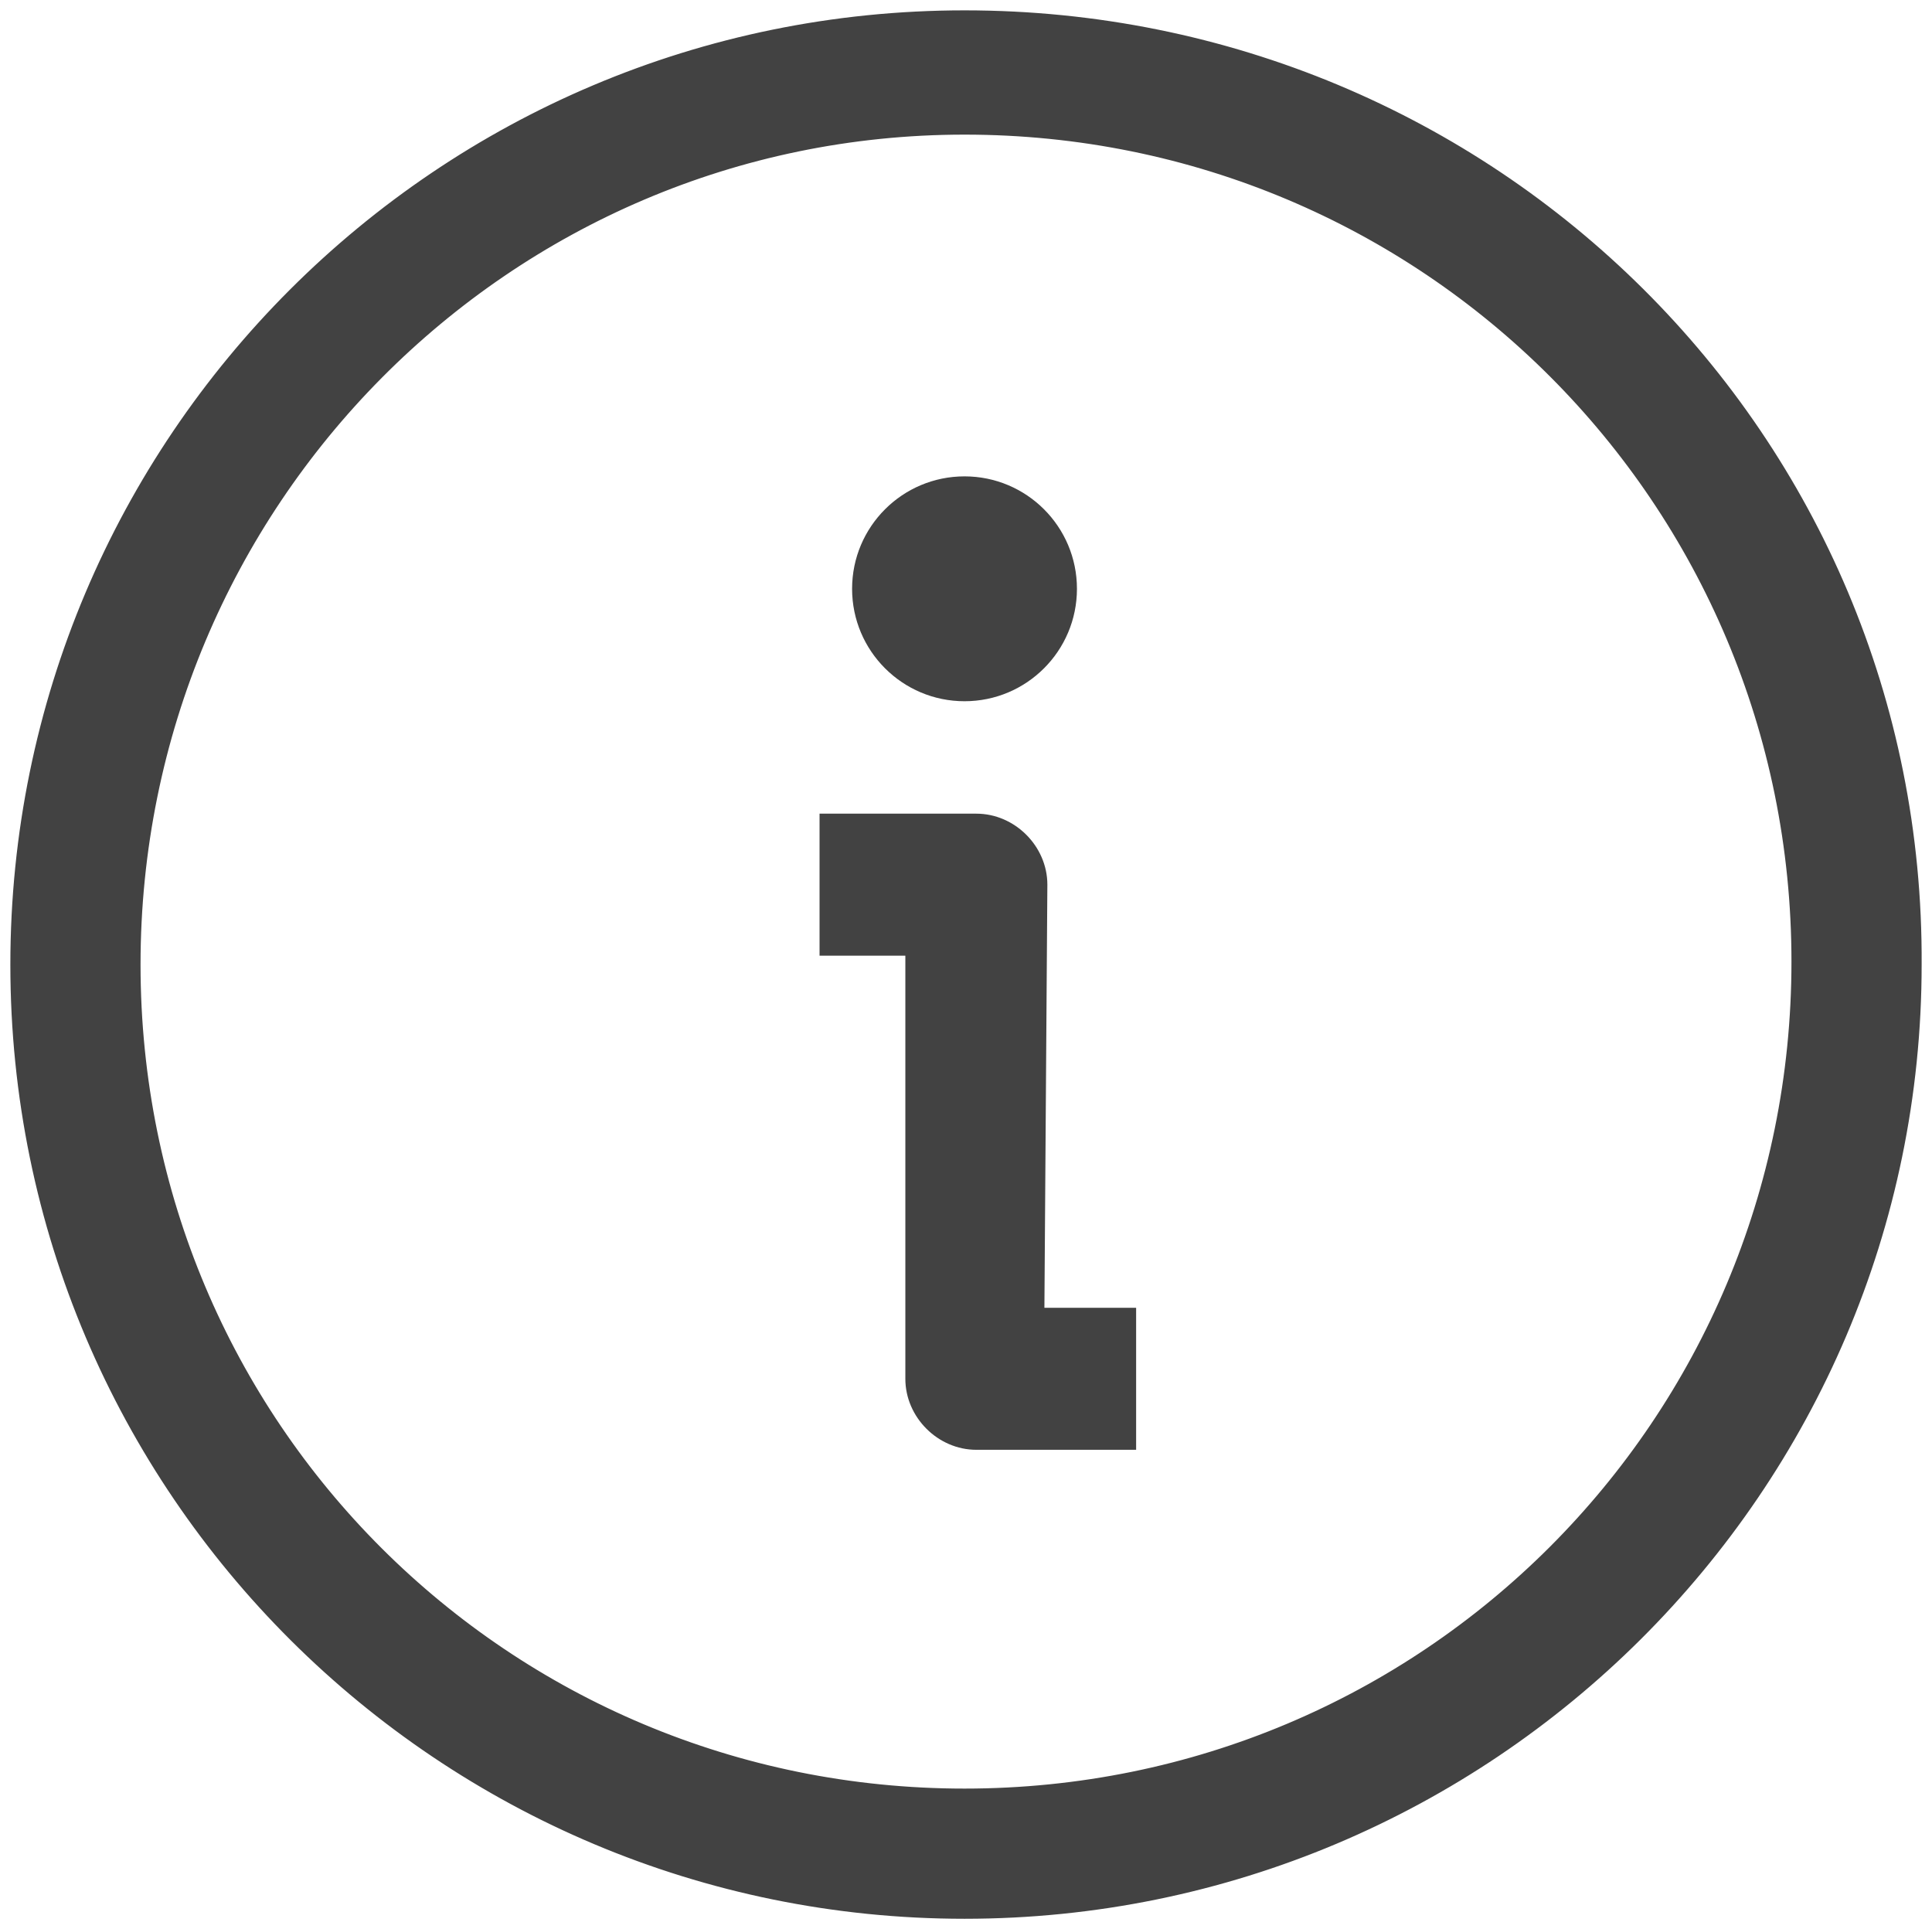
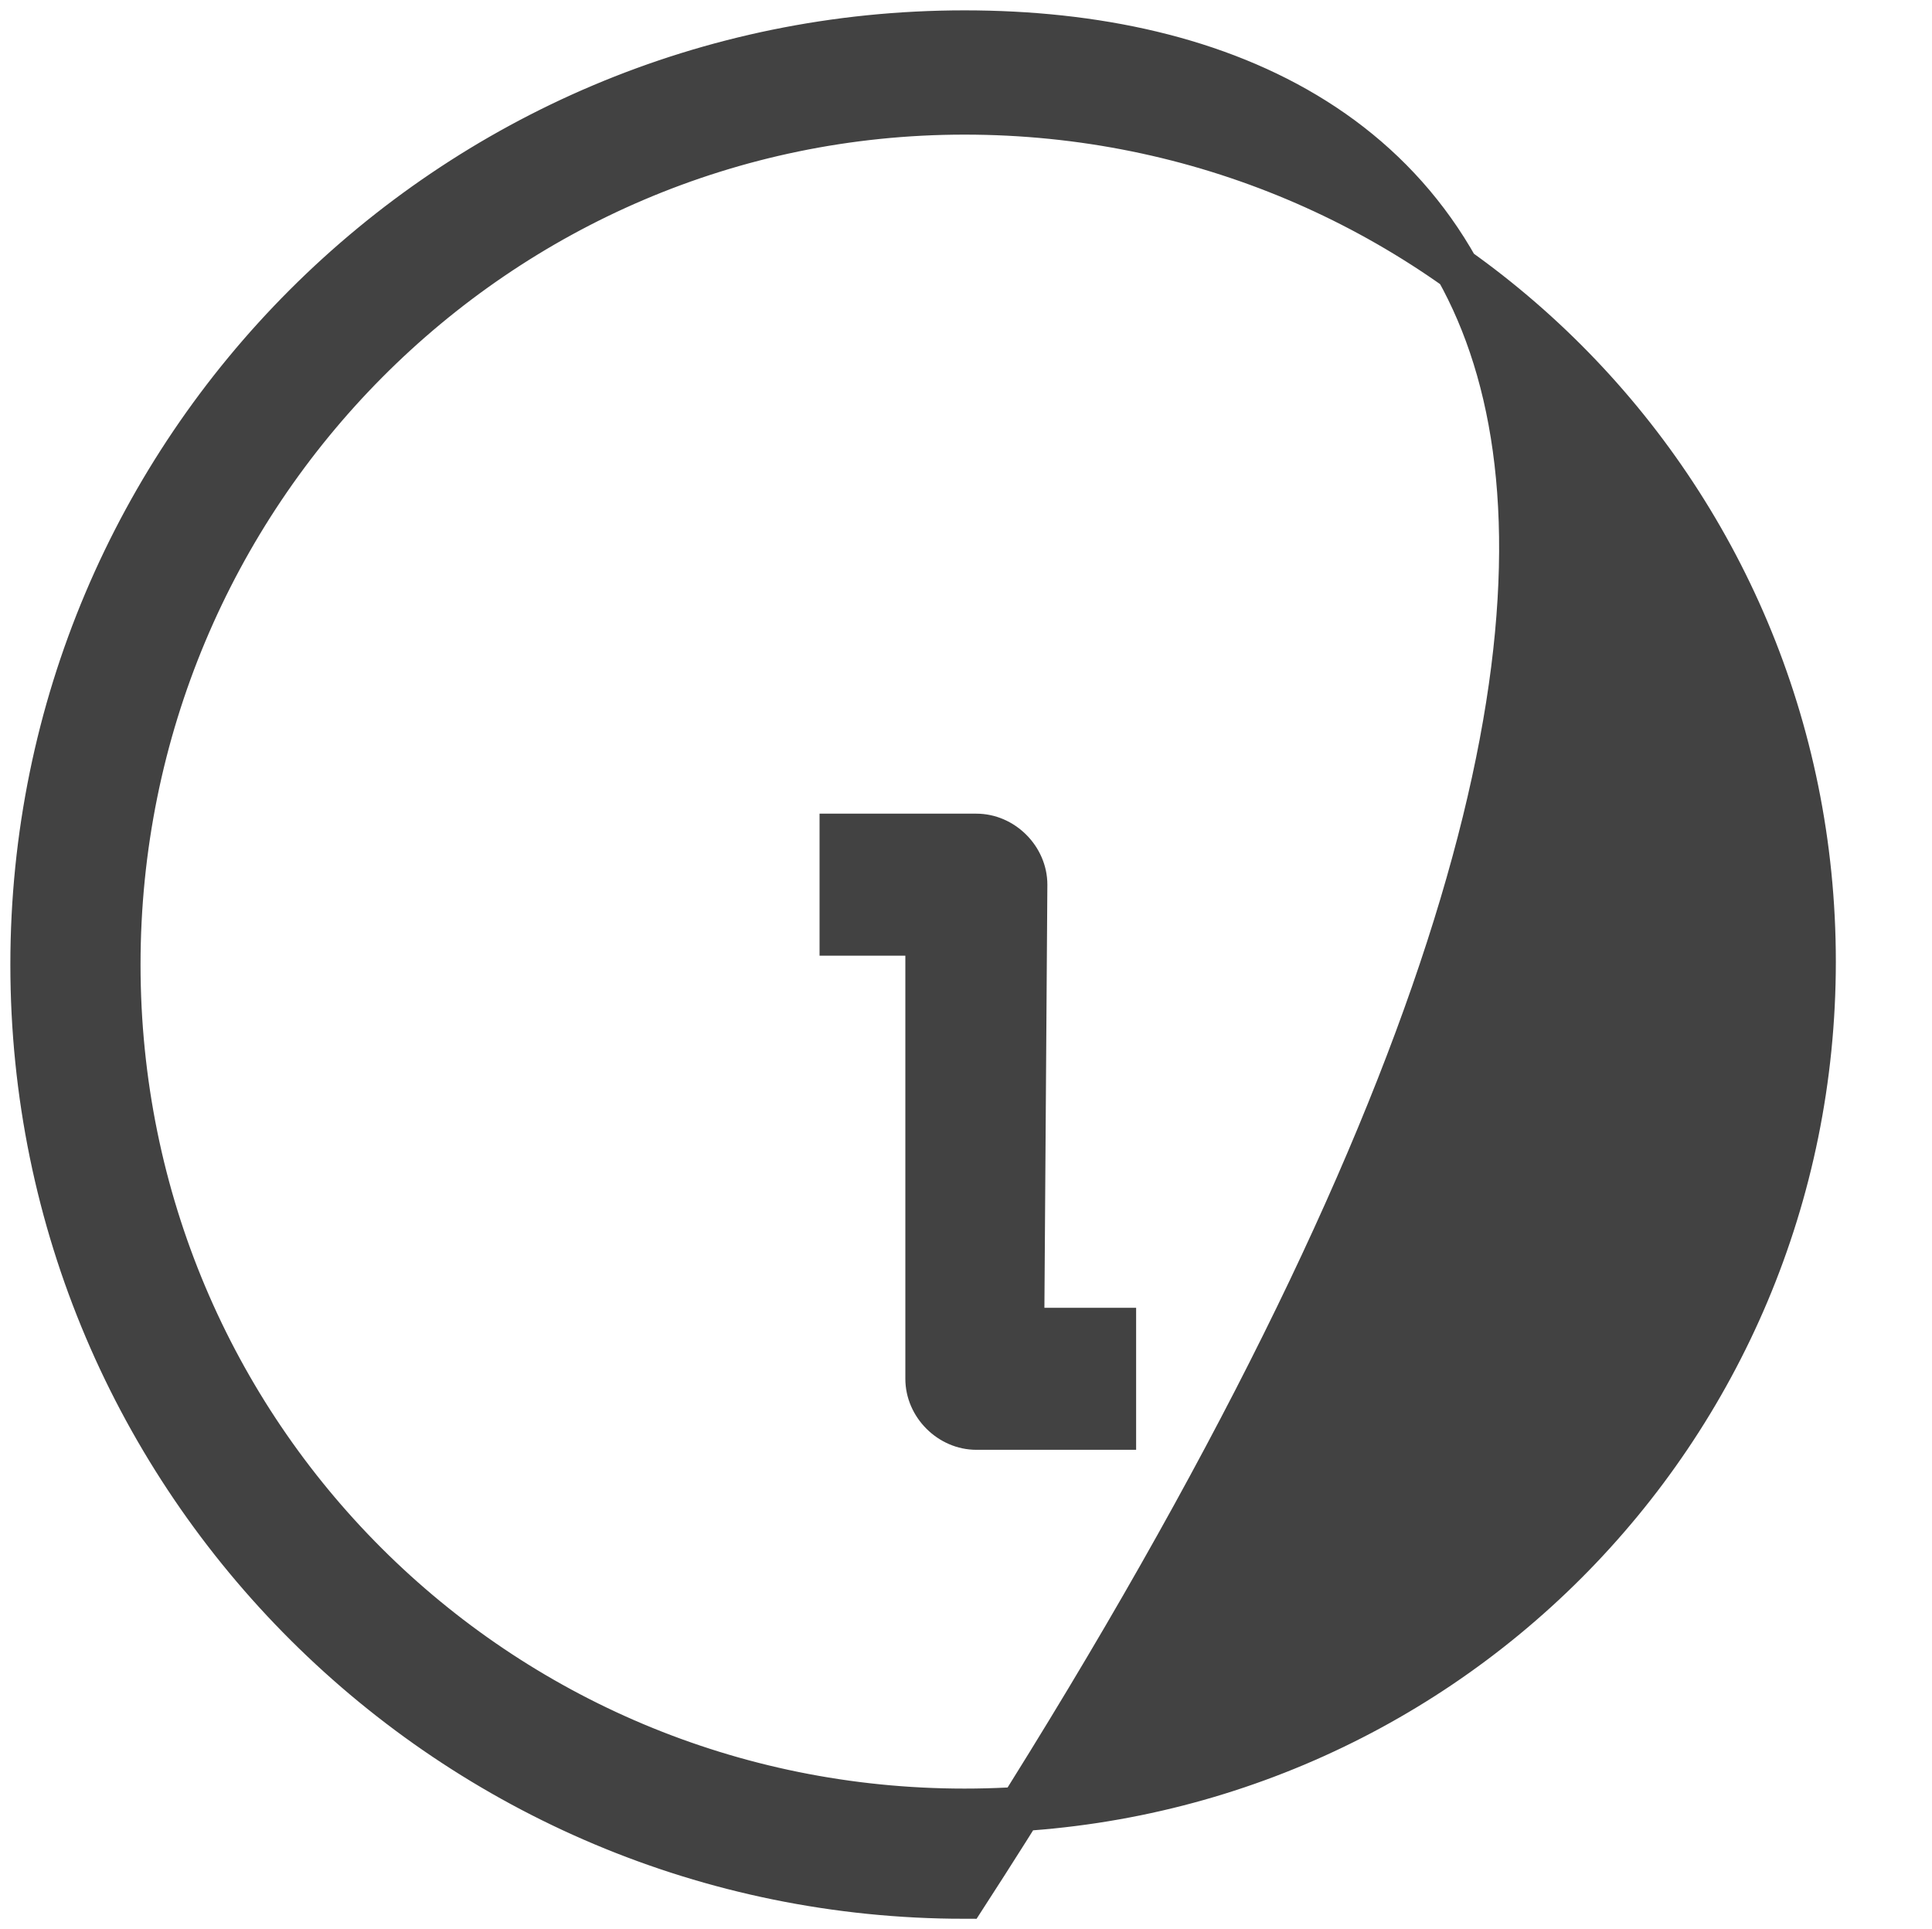
<svg xmlns="http://www.w3.org/2000/svg" version="1.1" id="Capa_1" x="0px" y="0px" viewBox="0 0 65.3 65.2" style="enable-background:new 0 0 65.3 65.2;" xml:space="preserve">
  <style type="text/css">
	.st0{fill:#424242;}
	.st1{fill:#424242;stroke:#424242;stroke-width:1.5;stroke-miterlimit:10;}
</style>
  <g>
    <path class="st0" d="M35.4,29.9c0-1.3-1.1-2.4-2.4-2.4h-5.3v4.8h2.9v14.3c0,1.3,1.1,2.4,2.4,2.4h5.4v-4.8h-3.1L35.4,29.9L35.4,29.9   z" />
-     <circle class="st0" cx="32.6" cy="19.9" r="3.8" />
  </g>
-   <path class="st1" d="M32.6,1.1C15.2,1.1,1.1,15.2,1.1,32.6c0,17.5,14.2,31.5,31.5,31.5C50,64.1,64.2,50,64.2,32.6  C64.3,15.1,50.1,1.1,32.6,1.1z M32.6,61.2C16.8,61.2,4,48.5,4,32.6C4,16.7,16.8,3.8,32.6,3.8c15.9,0,28.7,12.8,28.7,28.7  C61.3,48.4,48.5,61.2,32.6,61.2z" />
+   <path class="st1" d="M32.6,1.1C15.2,1.1,1.1,15.2,1.1,32.6c0,17.5,14.2,31.5,31.5,31.5C64.3,15.1,50.1,1.1,32.6,1.1z M32.6,61.2C16.8,61.2,4,48.5,4,32.6C4,16.7,16.8,3.8,32.6,3.8c15.9,0,28.7,12.8,28.7,28.7  C61.3,48.4,48.5,61.2,32.6,61.2z" />
</svg>